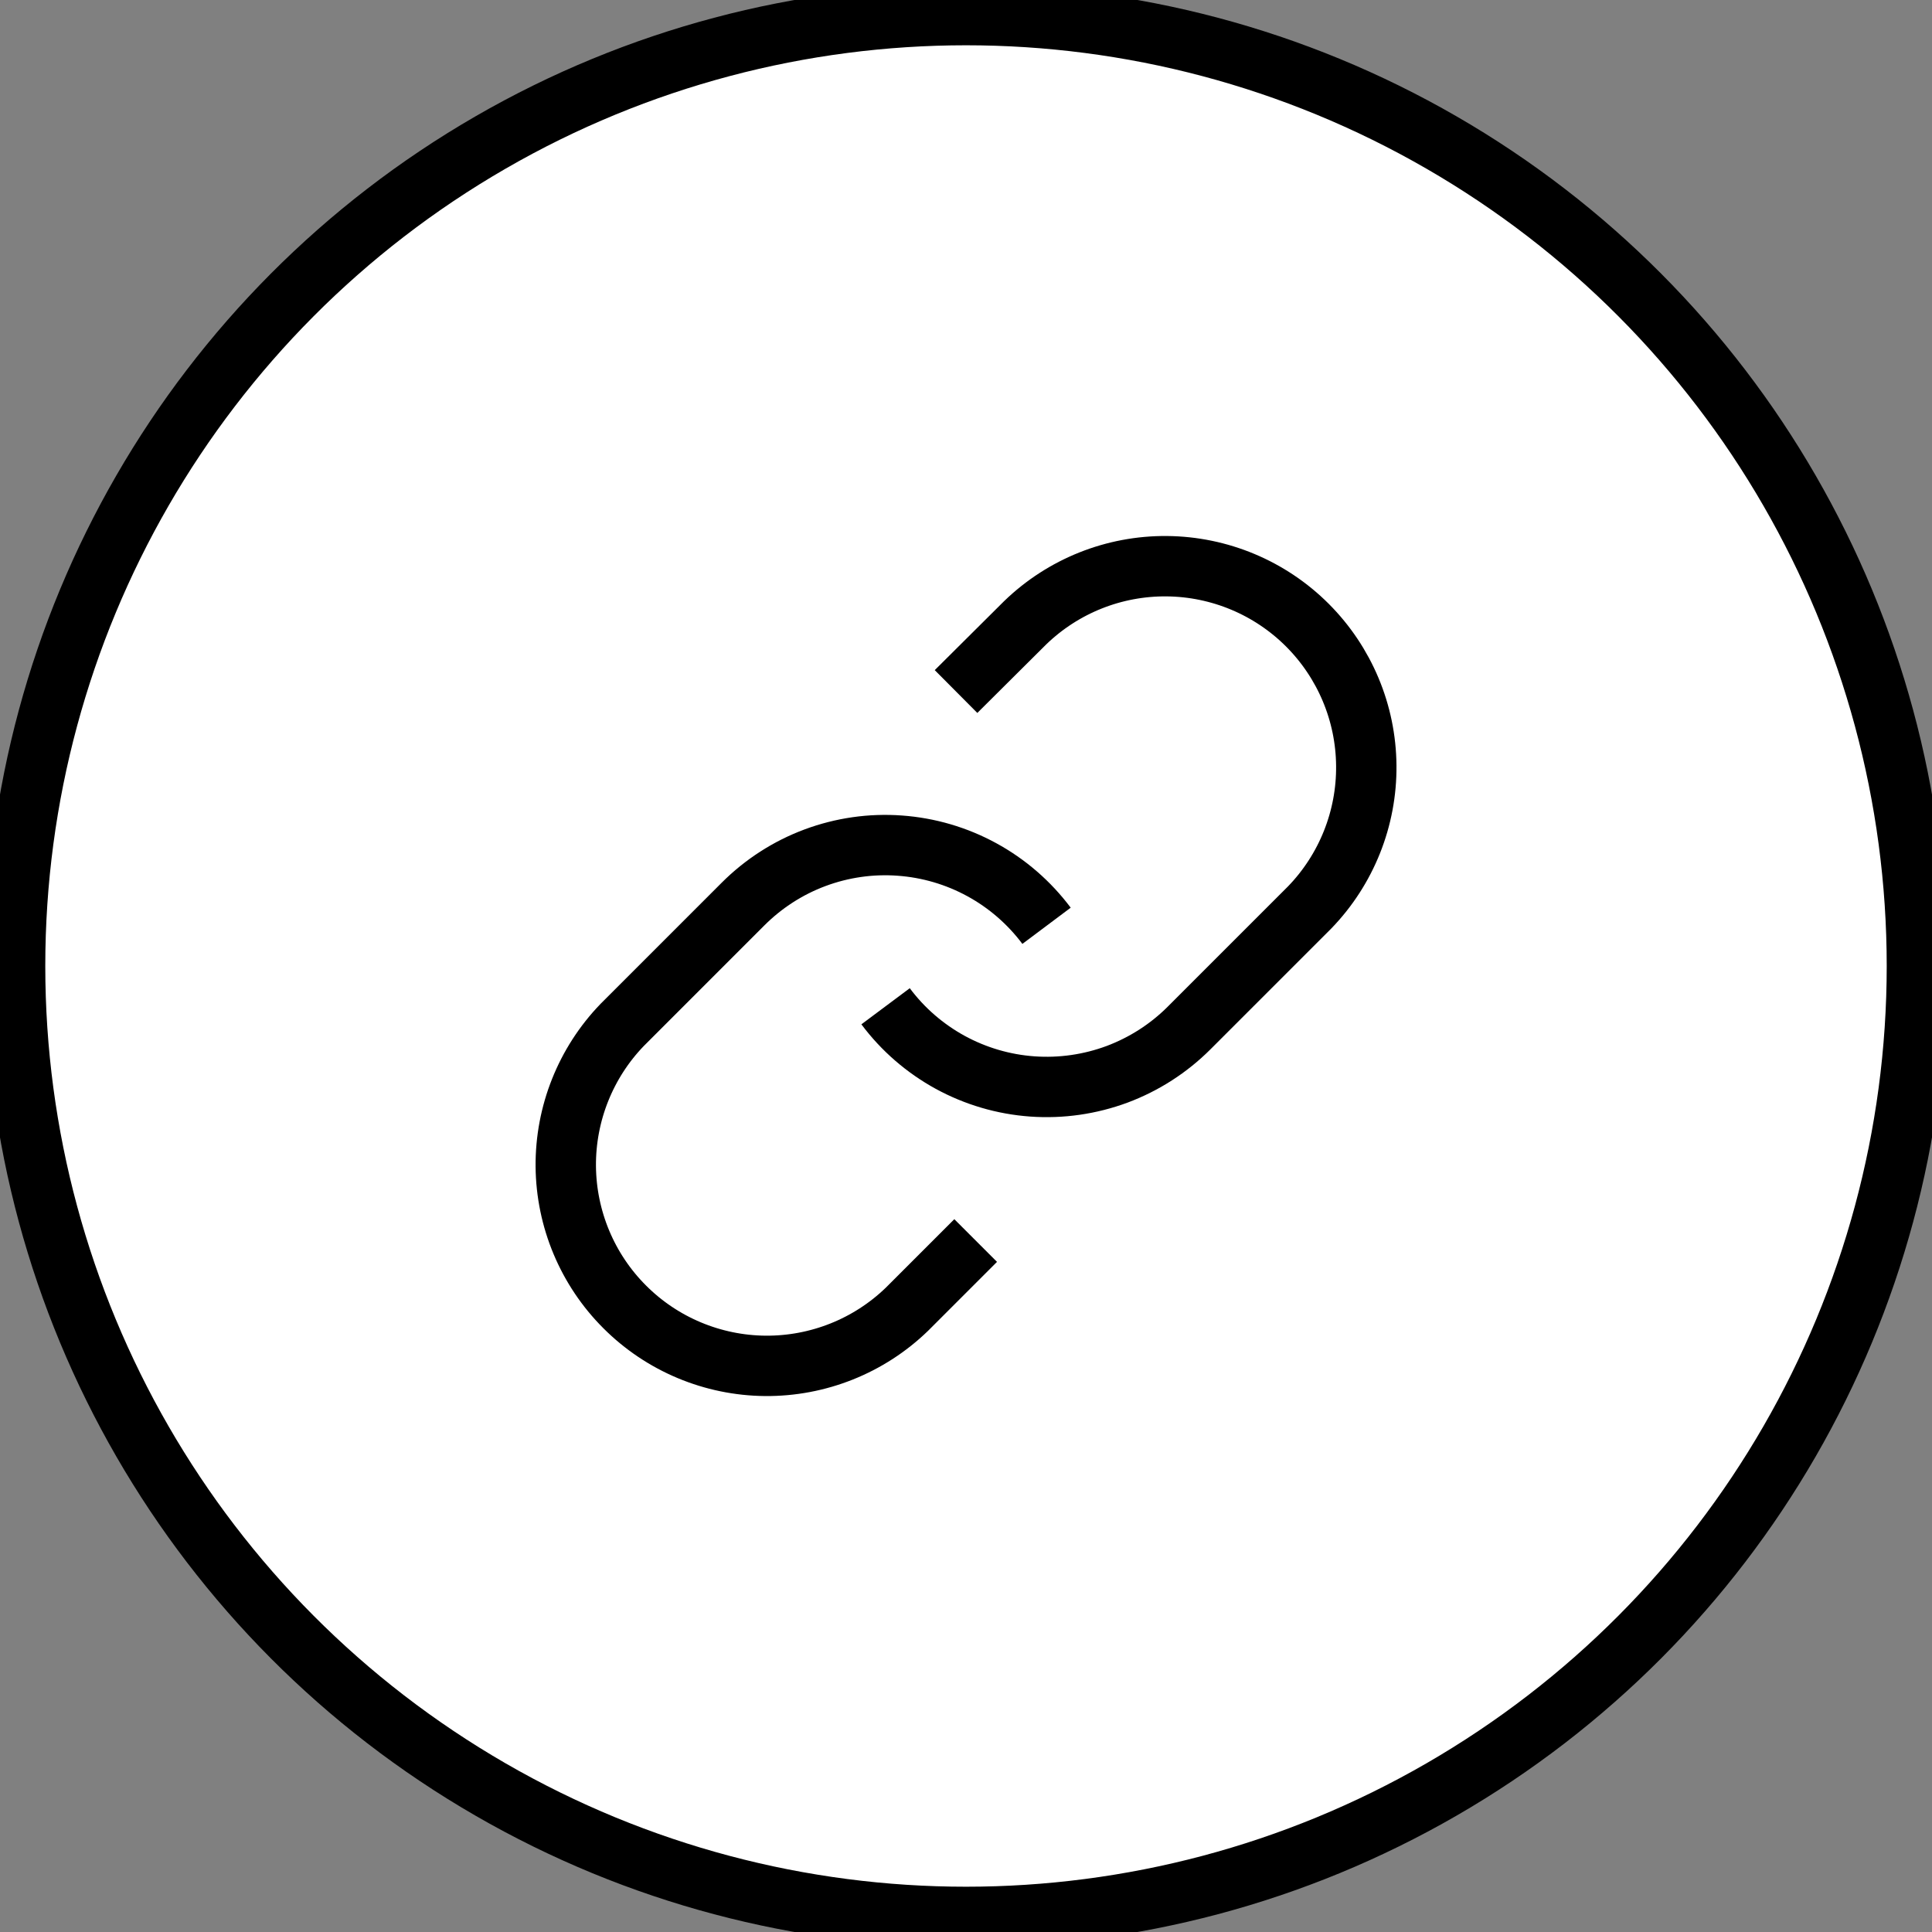
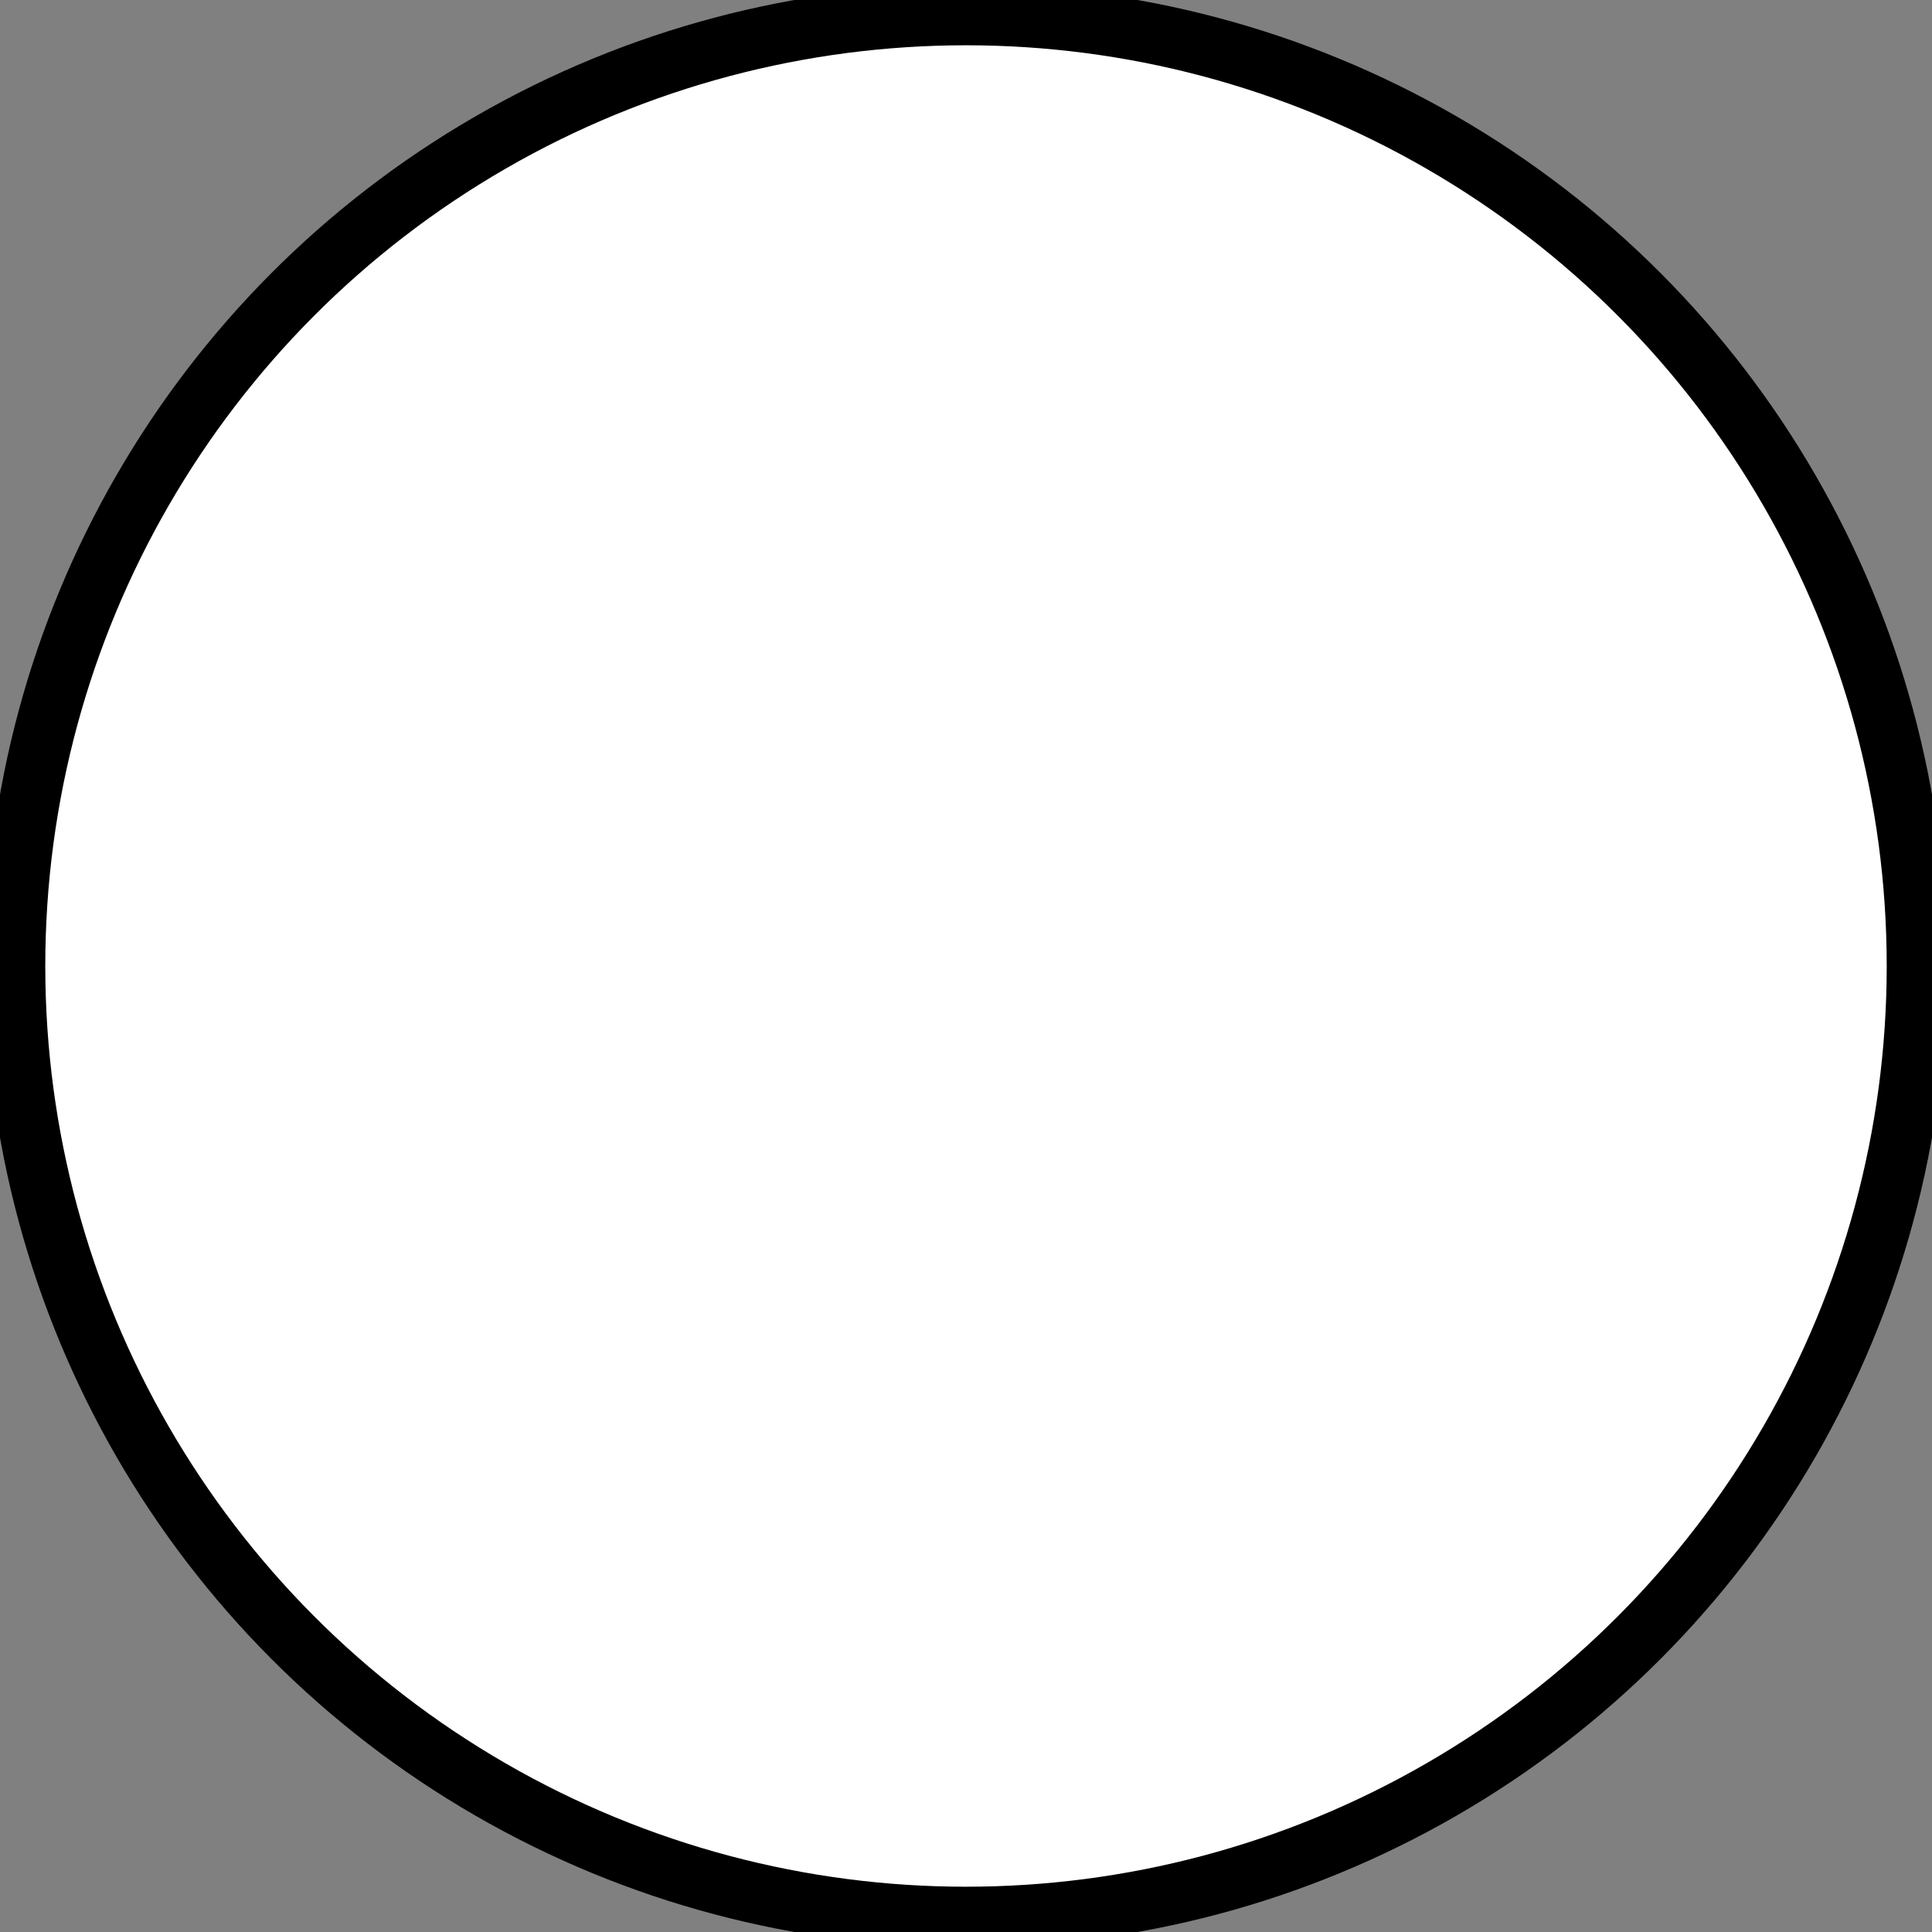
<svg xmlns="http://www.w3.org/2000/svg" width="32" height="32" viewBox="0 0 32 32" fill="none">
  <rect x="0" y="0" width="32" height="32" fill="#808080" stroke="none" />
  <circle cx="16" cy="16" r="15.75" fill="white" stroke="black" strokeWidth="0.5" />
  <g clip-path="url(#clip0_656_8695)">
-     <path d="M14.668 16.667C14.954 17.05 15.319 17.366 15.739 17.596C16.159 17.825 16.622 17.961 17.099 17.995C17.576 18.029 18.054 17.96 18.502 17.794C18.95 17.626 19.357 17.365 19.695 17.027L21.695 15.027C22.302 14.398 22.638 13.556 22.63 12.682C22.623 11.808 22.272 10.972 21.654 10.354C21.036 9.736 20.2 9.386 19.326 9.378C18.452 9.37 17.61 9.706 16.981 10.314L15.835 11.454" stroke="black" strokeWidth="1.5" strokeLinecap="round" strokeLinejoin="round" />
-     <path d="M17.334 15.334C17.047 14.951 16.682 14.634 16.262 14.405C15.843 14.176 15.379 14.04 14.902 14.006C14.426 13.971 13.947 14.04 13.499 14.207C13.051 14.374 12.645 14.636 12.307 14.974L10.307 16.974C9.7 17.602 9.364 18.445 9.371 19.319C9.379 20.192 9.729 21.029 10.347 21.646C10.965 22.265 11.802 22.615 12.675 22.623C13.55 22.63 14.392 22.294 15.02 21.687L16.16 20.547" stroke="black" strokeWidth="1.5" strokeLinecap="round" strokeLinejoin="round" />
-   </g>
+     </g>
  <defs>
    <clipPath id="clip0_656_8695">
      <rect width="16" height="16" fill="white" transform="translate(8 8)" />
    </clipPath>
  </defs>
</svg>